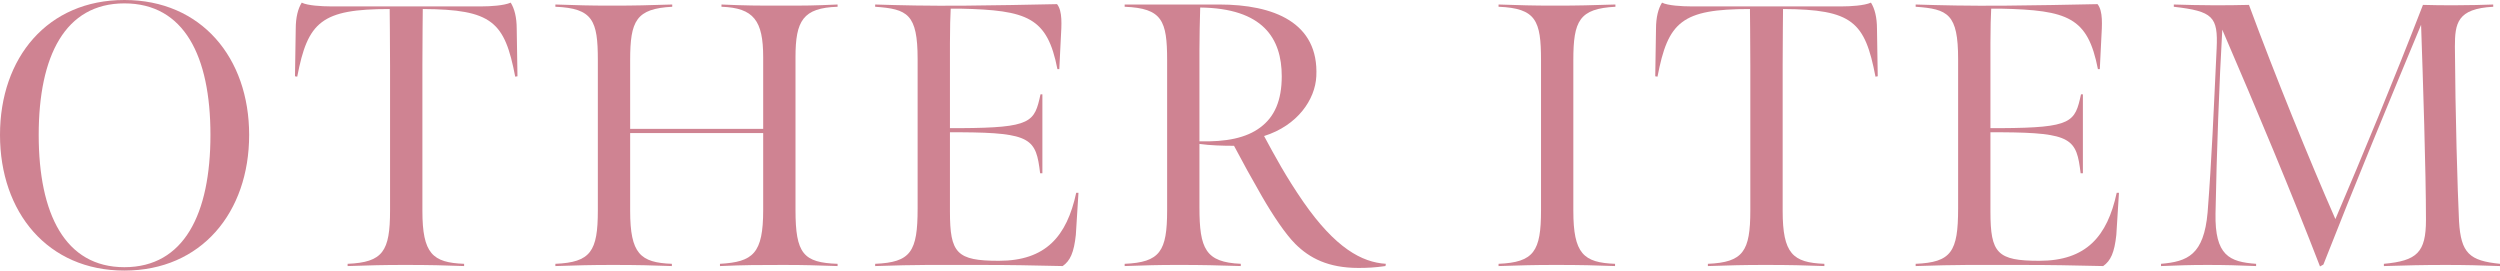
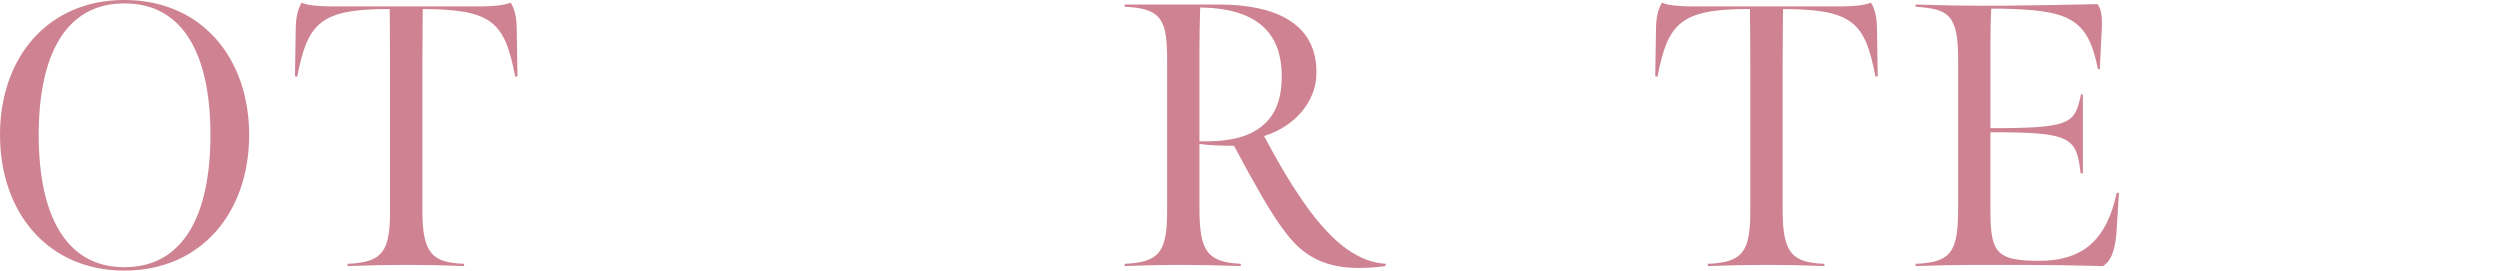
<svg xmlns="http://www.w3.org/2000/svg" id="_レイヤー_2" viewBox="0 0 453.848 49.12">
  <defs>
    <style>.cls-1{fill:#cf8392;stroke-width:0px;}</style>
  </defs>
  <g id="design">
    <path class="cls-1" d="M0,24.491C0,10.438,8.664,0,22.581,0c13.985,0,22.649,10.506,22.649,24.491,0,14.054-8.664,24.629-22.649,24.629C8.664,49.12,0,38.545,0,24.491ZM38.204,24.491c0-14.326-4.775-23.877-15.623-23.877C11.802.614,7.026,10.165,7.026,24.491c0,14.327,4.775,24.015,15.555,24.015,10.848,0,15.623-9.688,15.623-24.015Z" />
    <path class="cls-1" d="M63.101,47.892c6.413-.272,7.709-2.251,7.709-9.688V11.87c0-4.024-.068-10.232-.068-10.232-12.416,0-14.872,2.319-16.782,12.279l-.409-.068.136-8.596c0-2.115.41-3.684,1.092-4.775,1.023.546,3.752.682,5.186.682h27.562c1.433,0,3.956-.136,5.185-.682.683,1.092,1.092,2.66,1.092,4.775l.137,8.596-.41.068c-1.91-9.96-4.161-12.212-16.782-12.279,0,0-.068,6.208-.068,10.232v26.402c0,7.777,1.842,9.414,7.573,9.619v.409c-3.82-.136-6.072-.204-10.711-.204-4.299,0-6.072.068-10.438.204v-.409Z" />
-     <path class="cls-1" d="M100.823,47.892c6.413-.272,7.709-2.251,7.709-9.688V10.915c0-7.163-.887-9.414-7.709-9.688v-.409c4.366.137,5.867.205,10.233.205,4.502,0,6.412-.068,10.983-.205v.409c-6.549.342-7.641,2.524-7.641,9.688v12.484h24.15v-13.029c0-6.618-1.705-8.938-7.572-9.143v-.409c4.503.205,6.481.205,10.847.205,4.571,0,5.663,0,10.233-.205v.409c-6.276.205-7.641,2.524-7.641,9.143v27.766c0,7.914,1.433,9.551,7.641,9.756v.409c-4.435-.136-5.525-.204-9.892-.204-4.64,0-6.754,0-11.462.204v-.409c6.004-.341,7.846-1.842,7.846-9.756v-13.985h-24.15v14.122c0,7.777,1.842,9.414,7.572,9.619v.409c-3.82-.136-6.071-.204-10.71-.204-4.299,0-6.072.068-10.438.204v-.409Z" />
-     <path class="cls-1" d="M158.875,47.892c6.48-.272,7.709-2.184,7.709-10.028V10.711c0-8.187-1.842-9.073-7.709-9.483v-.409c4.298.137,9.619.272,16.51.205,6.413-.068,10.097-.137,16.51-.273,1.023,1.296.818,3.753.682,6.276l-.272,5.526h-.341c-1.842-9.415-5.39-10.711-17.67-10.983h-1.705c-.068.887-.137,3.889-.137,6.208v15.486h1.91c12.962-.068,13.439-1.092,14.531-6.14h.341v14.326h-.409c-.75-6.208-1.501-7.368-14.463-7.437h-1.91v14.396c0,7.572,1.229,8.937,8.869,8.937,8.527,0,12.348-4.435,14.054-12.348h.409c-.137,2.183-.342,5.594-.478,7.641-.341,3.206-1.023,4.707-2.388,5.662-6.481-.136-8.732-.204-15.214-.204-7.846,0-10.983-.068-18.829.204v-.409Z" />
    <path class="cls-1" d="M204.17,47.892c6.413-.272,7.709-2.251,7.709-9.688V10.915c0-7.163-.887-9.414-7.709-9.688v-.409h17.124c9.96,0,18.147,3.274,17.67,13.03-.205,4.23-3.411,8.938-9.483,10.848,1.91,3.547,3.957,7.368,7.164,12.007,5.799,8.323,10.574,10.916,14.94,11.188l-.068.409c-1.91.273-3.274.341-4.912.341-5.458,0-8.869-1.773-11.462-4.365-1.773-1.774-4.024-5.117-6.071-8.664-2.114-3.685-3.274-5.8-5.048-9.143-2.047,0-4.367-.068-6.277-.341v11.529c0,7.505,1.092,9.961,7.505,10.233v.409c-4.435-.136-6.754-.204-11.257-.204-4.229,0-5.594.068-9.824.204v-.409ZM228.799,23.127c2.592-1.91,3.889-4.912,3.889-9.278,0-6.891-3.411-12.348-14.805-12.484-.068,2.934-.137,4.775-.137,7.777v16.51c4.844.137,8.528-.614,11.053-2.524Z" />
-     <path class="cls-1" d="M285.622,38.272c0,7.777,1.843,9.414,7.573,9.619v.409c-3.82-.136-6.072-.204-10.711-.204-4.299,0-6.072.068-10.438.204v-.409c6.413-.272,7.709-2.251,7.709-9.688V10.915c0-7.163-.887-9.414-7.709-9.688v-.409c4.366.137,5.867.205,10.233.205,4.503,0,6.413-.068,10.984-.205v.409c-6.55.342-7.642,2.524-7.642,9.688v27.357Z" />
    <path class="cls-1" d="M310.043,47.892c6.413-.272,7.709-2.251,7.709-9.688V11.87c0-4.024-.068-10.232-.068-10.232-12.416,0-14.872,2.319-16.782,12.279l-.409-.068.137-8.596c0-2.115.409-3.684,1.092-4.775,1.023.546,3.752.682,5.185.682h27.562c1.433,0,3.957-.136,5.185-.682.683,1.092,1.092,2.66,1.092,4.775l.137,8.596-.409.068c-1.91-9.96-4.162-12.212-16.783-12.279,0,0-.068,6.208-.068,10.232v26.402c0,7.777,1.842,9.414,7.573,9.619v.409c-3.82-.136-6.072-.204-10.711-.204-4.298,0-6.072.068-10.438.204v-.409Z" />
    <path class="cls-1" d="M347.766,47.892c6.481-.272,7.709-2.184,7.709-10.028V10.711c0-8.187-1.842-9.073-7.709-9.483v-.409c4.299.137,9.619.272,16.51.205,6.413-.068,10.098-.137,16.51-.273,1.023,1.296.819,3.753.683,6.276l-.272,5.526h-.342c-1.842-9.415-5.39-10.711-17.669-10.983h-1.706c-.068.887-.137,3.889-.137,6.208v15.486h1.91c12.963-.068,13.44-1.092,14.531-6.14h.342v14.326h-.409c-.751-6.208-1.501-7.368-14.464-7.437h-1.91v14.396c0,7.572,1.229,8.937,8.869,8.937,8.527,0,12.349-4.435,14.054-12.348h.409c-.136,2.183-.341,5.594-.478,7.641-.341,3.206-1.022,4.707-2.388,5.662-6.48-.136-8.732-.204-15.213-.204-7.846,0-10.984-.068-18.83.204v-.409Z" />
-     <path class="cls-1" d="M403.432,5.39c-.546,9.551-1.023,22.24-1.229,33.36-.137,7.641,2.524,8.801,7.368,9.142v.409c-3.411-.136-5.39-.204-8.801-.204-3.479,0-4.775.068-8.46.204v-.409c4.776-.409,7.777-1.569,8.46-9.347.751-9.688,1.092-18.283,1.638-29.744.272-5.8-.683-6.755-7.777-7.573v-.409c2.934.068,4.161.137,7.095.137,2.456,0,4.094,0,6.55-.068,4.707,12.758,10.983,28.176,15.69,38.887,4.98-11.666,10.643-25.311,15.896-38.887,2.047.068,3.685.068,5.867.068,2.729,0,4.844-.068,6.891-.137v.409c-6.549.342-6.959,3.002-6.959,7.232.068,12.074.479,26.129.751,31.723.341,5.799,1.91,7.163,7.437,7.709v.409c-3.685-.136-6.141-.204-9.824-.204-4.366,0-6.754.068-11.257.204v-.409c6.004-.546,7.641-2.047,7.641-7.982,0-8.732-.546-25.583-.887-35.406-5.458,13.098-12.28,29.607-17.737,43.525l-.614.341c-5.048-13.099-11.529-28.585-17.737-42.979Z" />
  </g>
</svg>